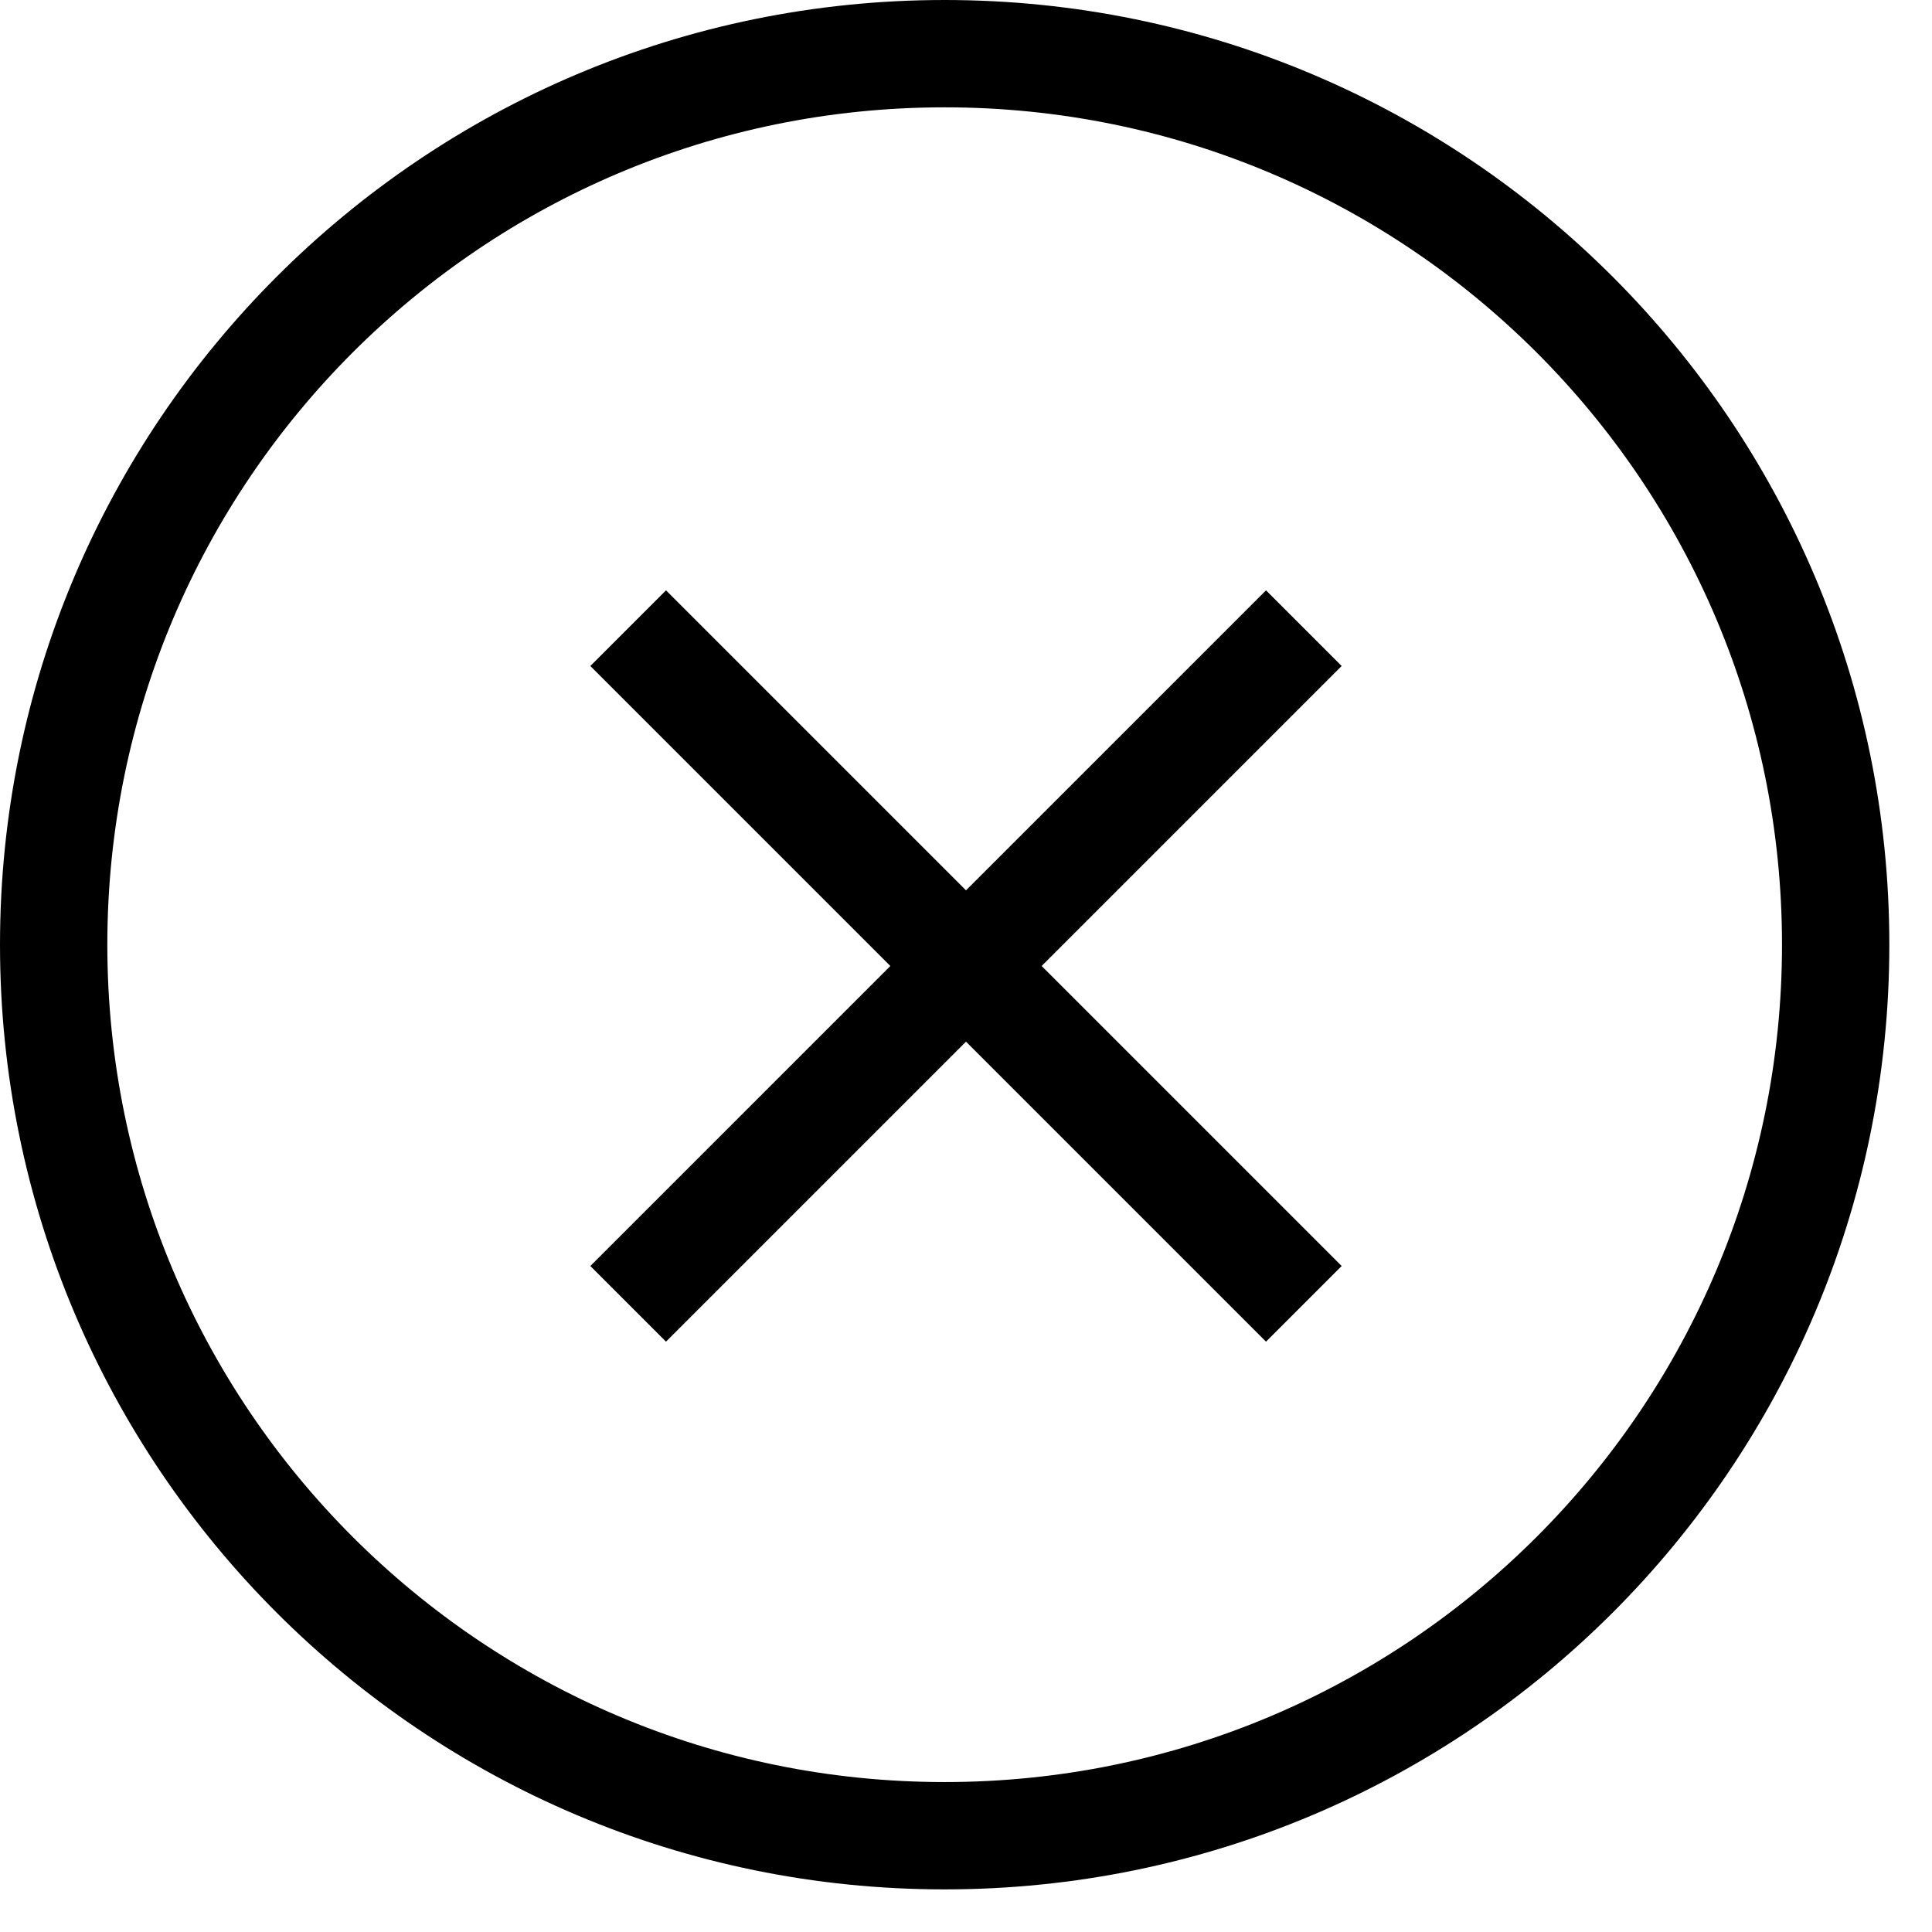
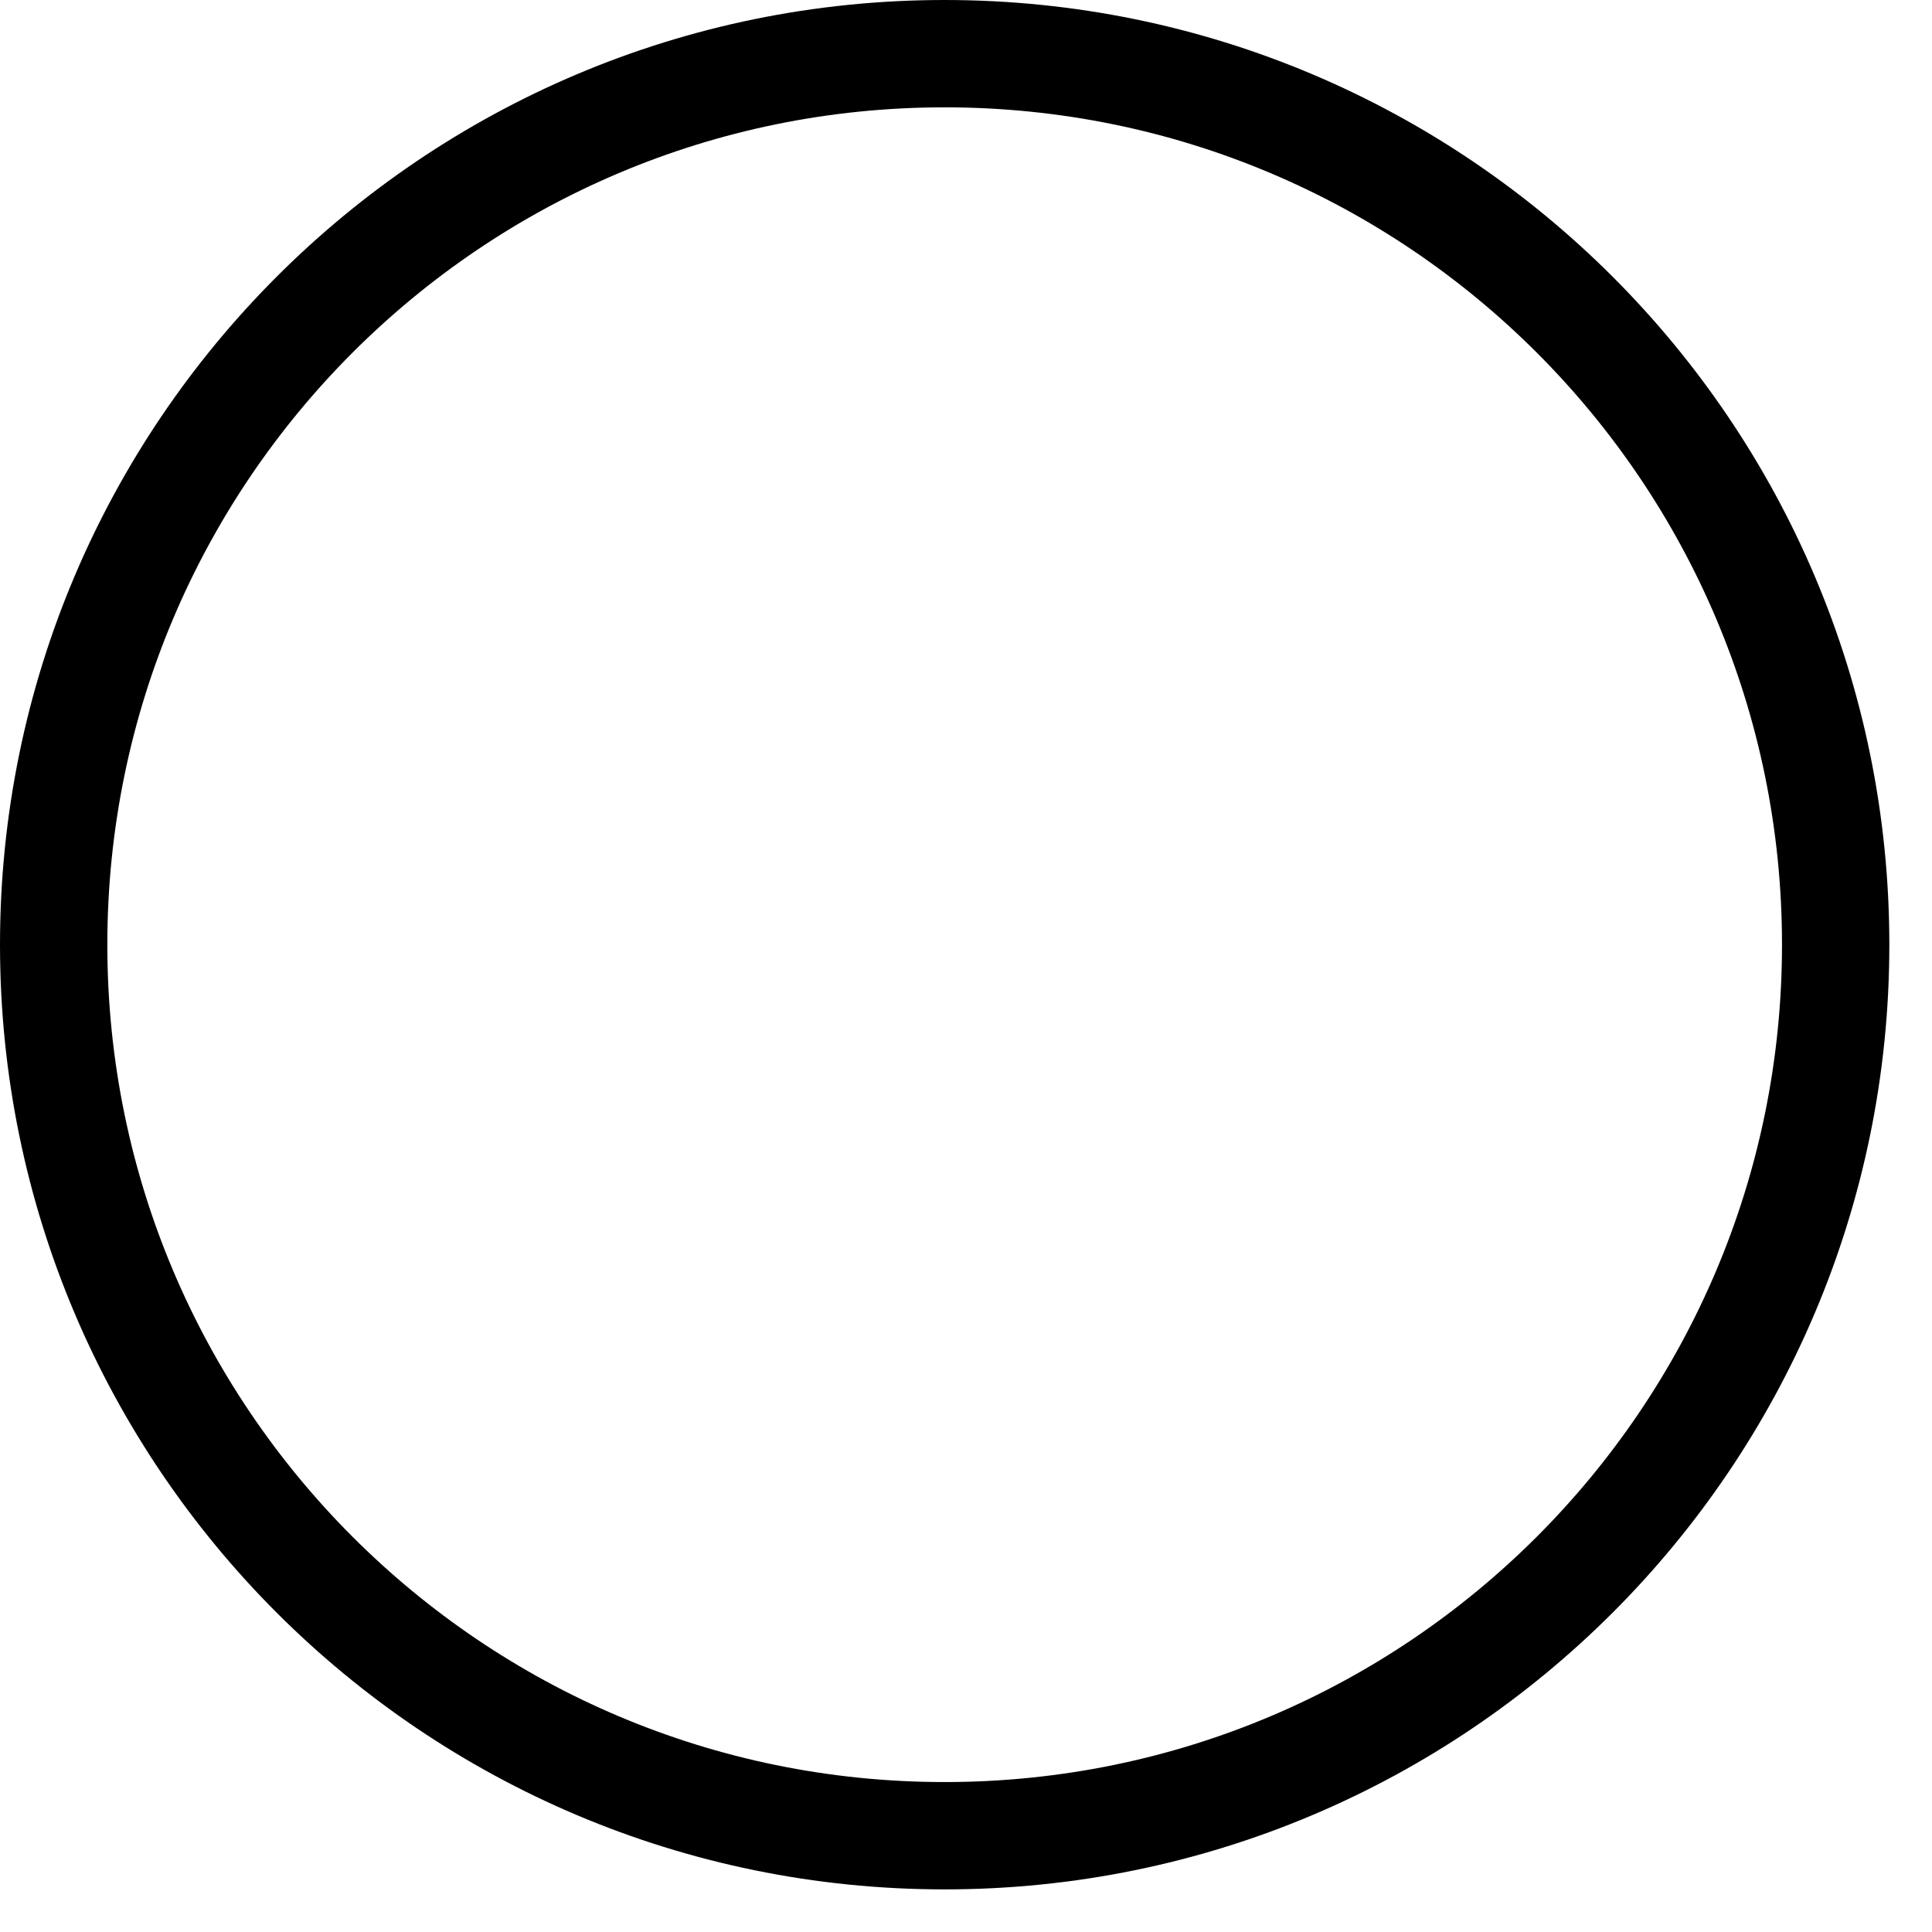
<svg xmlns="http://www.w3.org/2000/svg" width="36px" height="36px" viewBox="-1 -1 36 36" version="1.1">
  <title>Group 11</title>
  <desc>Created with Sketch.</desc>
  <defs />
  <g id="Page-1" stroke="none" stroke-width="1" fill="none" fill-rule="evenodd">
    <g id="Group-11">
      <path d="M33.205,16.603 C33.205,25.773 25.771,33.206 16.601,33.206 C7.434,33.206 0,25.773 0,16.603 C0,7.433 7.434,0 16.601,0 C25.771,0 33.205,7.433 33.205,16.603" id="Fill-19" fill="none" stroke="black" stroke-width="2" />
-       <polygon id="Fill-20" fill="black" points="24 11.41 22.59 10 17 15.59 11.41 10 10 11.41 15.59 17 10 22.59 11.41 24 17 18.41 22.59 24 24 22.59 18.41 17" />
    </g>
  </g>
</svg>